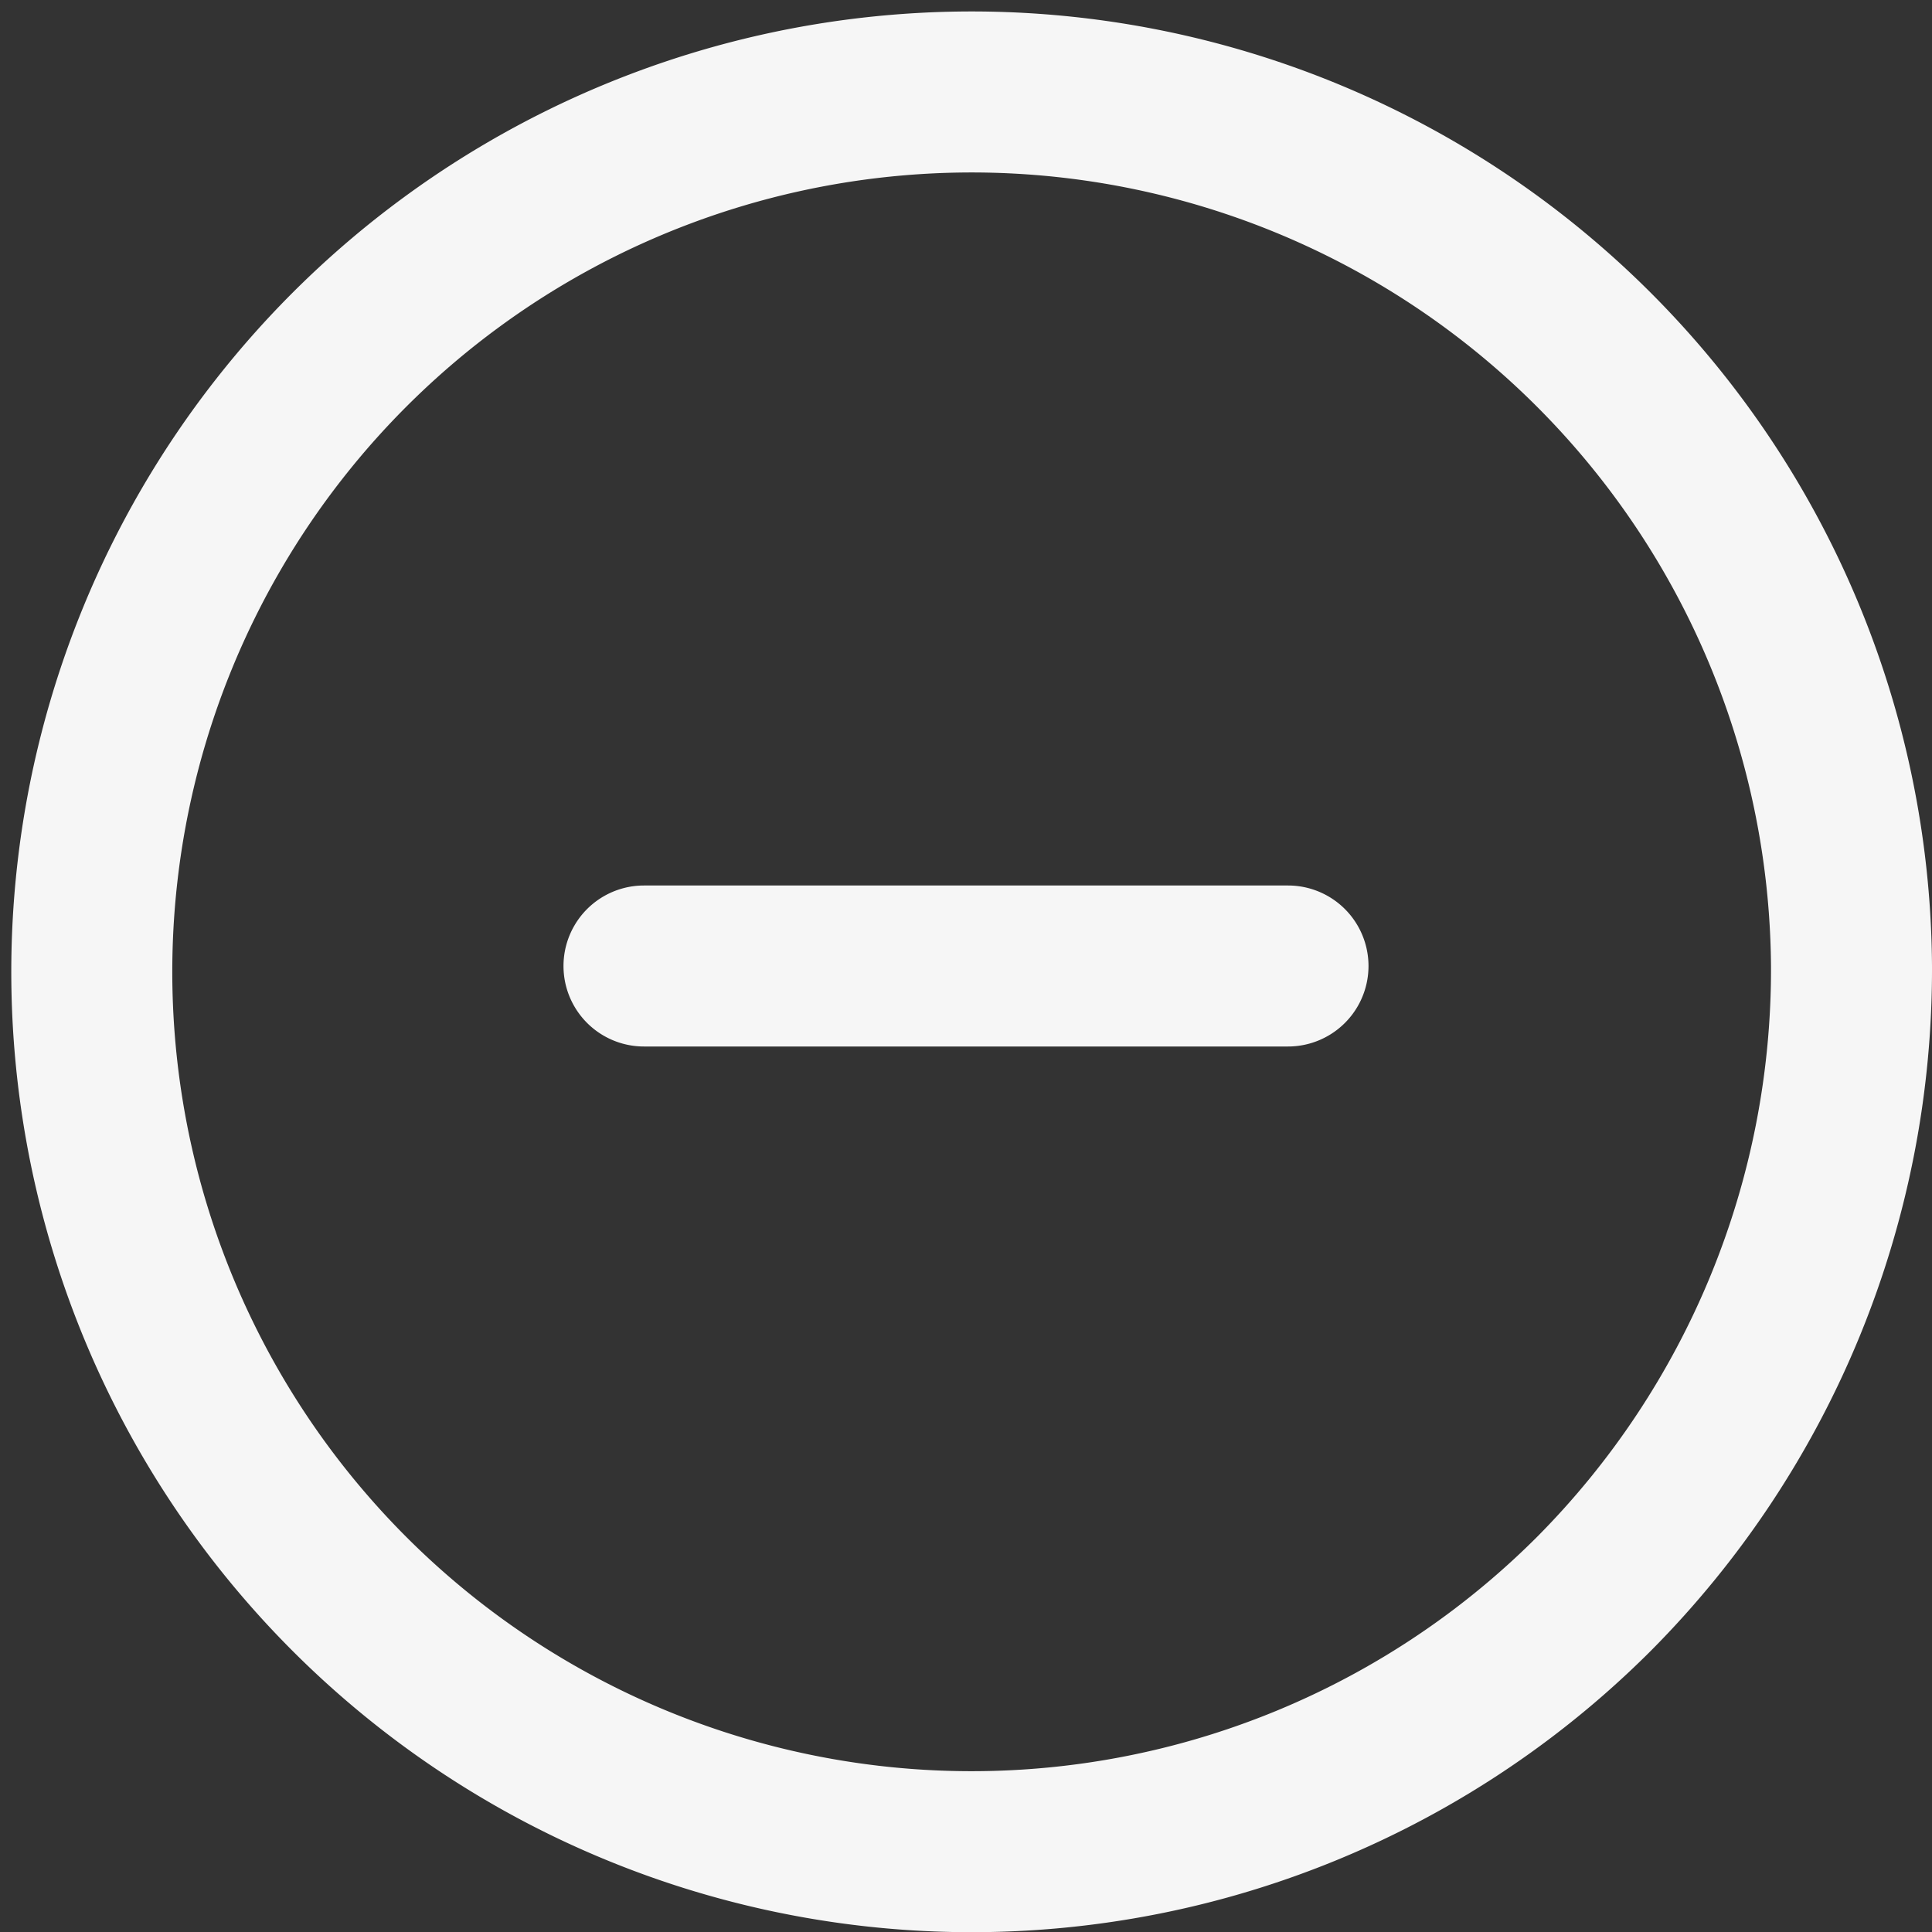
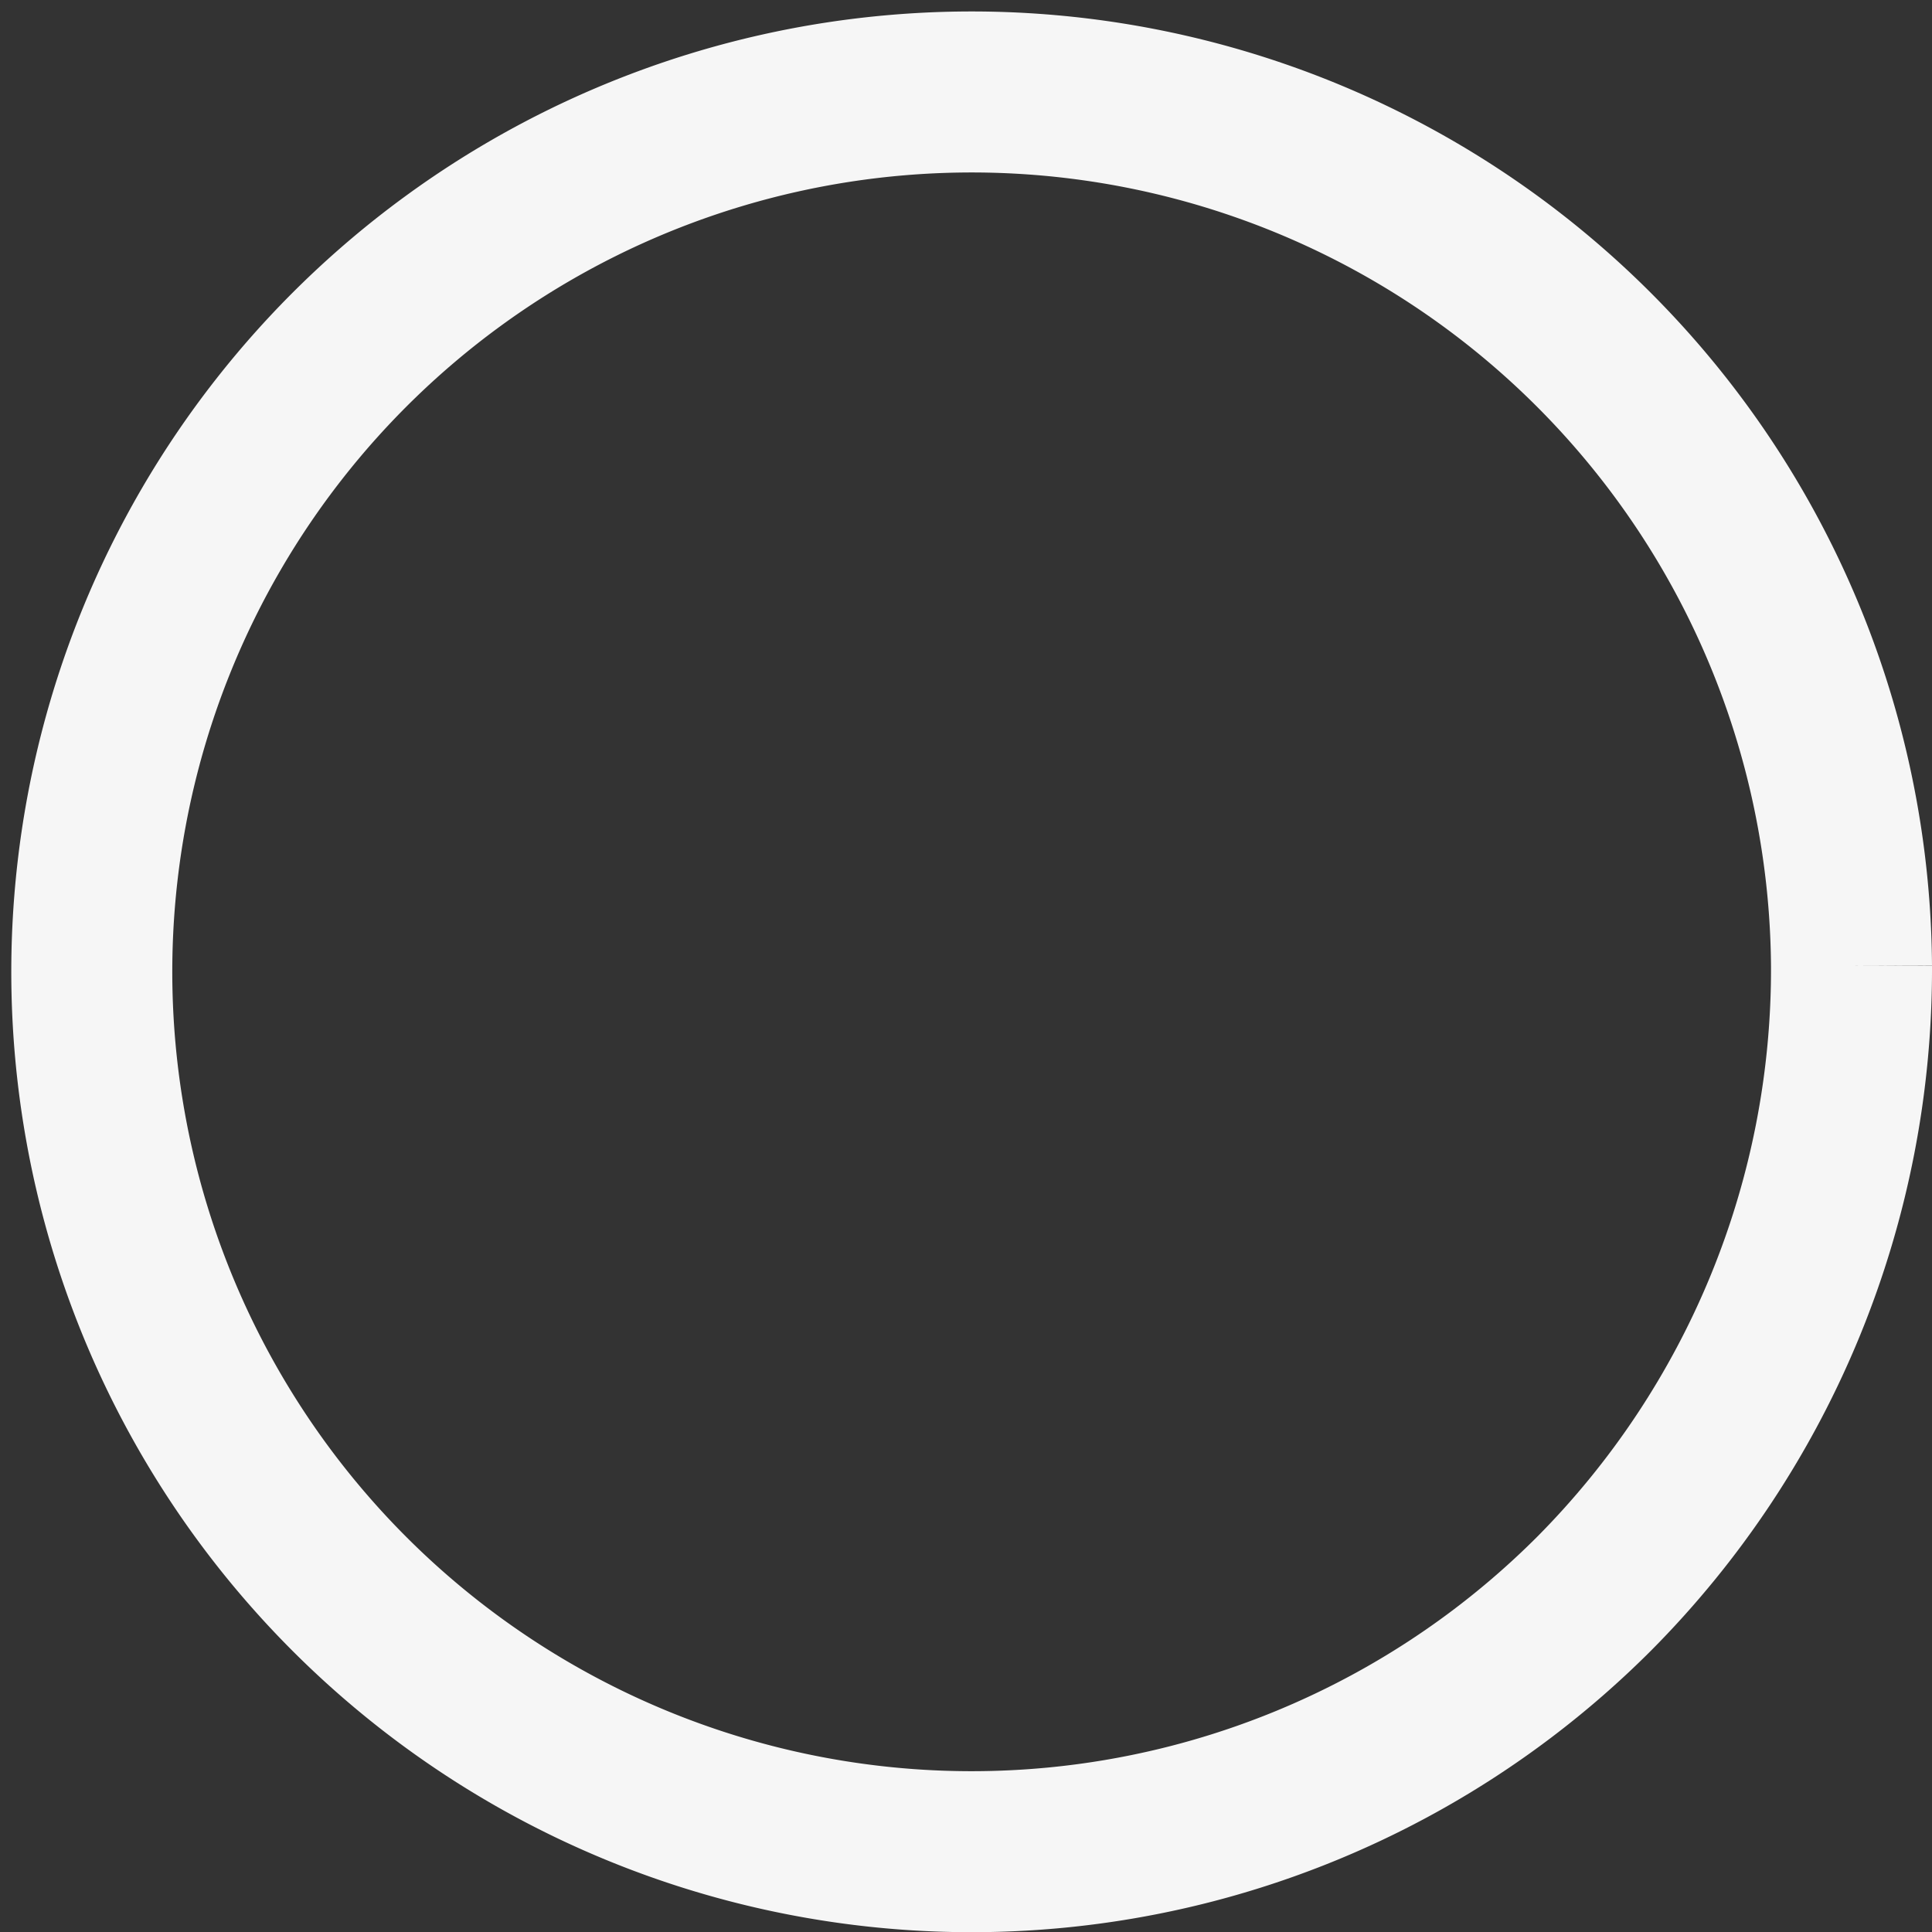
<svg xmlns="http://www.w3.org/2000/svg" id="Layer_1" data-name="Layer 1" viewBox="0 0 24 24">
  <rect x="0" y="0" width="24" height="24" fill="#333333" stroke="none" />
  <defs>
    <style>.cls-1{fill:none;stroke:#f6f6f6;stroke-miterlimit:10;stroke-width:2px;}.cls-2{fill:#f6f6f6;}</style>
  </defs>
  <title>Hugo_Minus_lightGrey</title>
-   <path class="cls-1" d="M23,12a10.93,10.93,0,1,0-3.2,7.8A11,11,0,0,0,23,12Z" />
-   <path class="cls-2" d="M8,13h8a1,1,0,0,0,0-2H8a1,1,0,0,0,0,2Z" />
+   <path class="cls-1" d="M23,12a10.93,10.93,0,1,0-3.2,7.8A11,11,0,0,0,23,12" />
</svg>